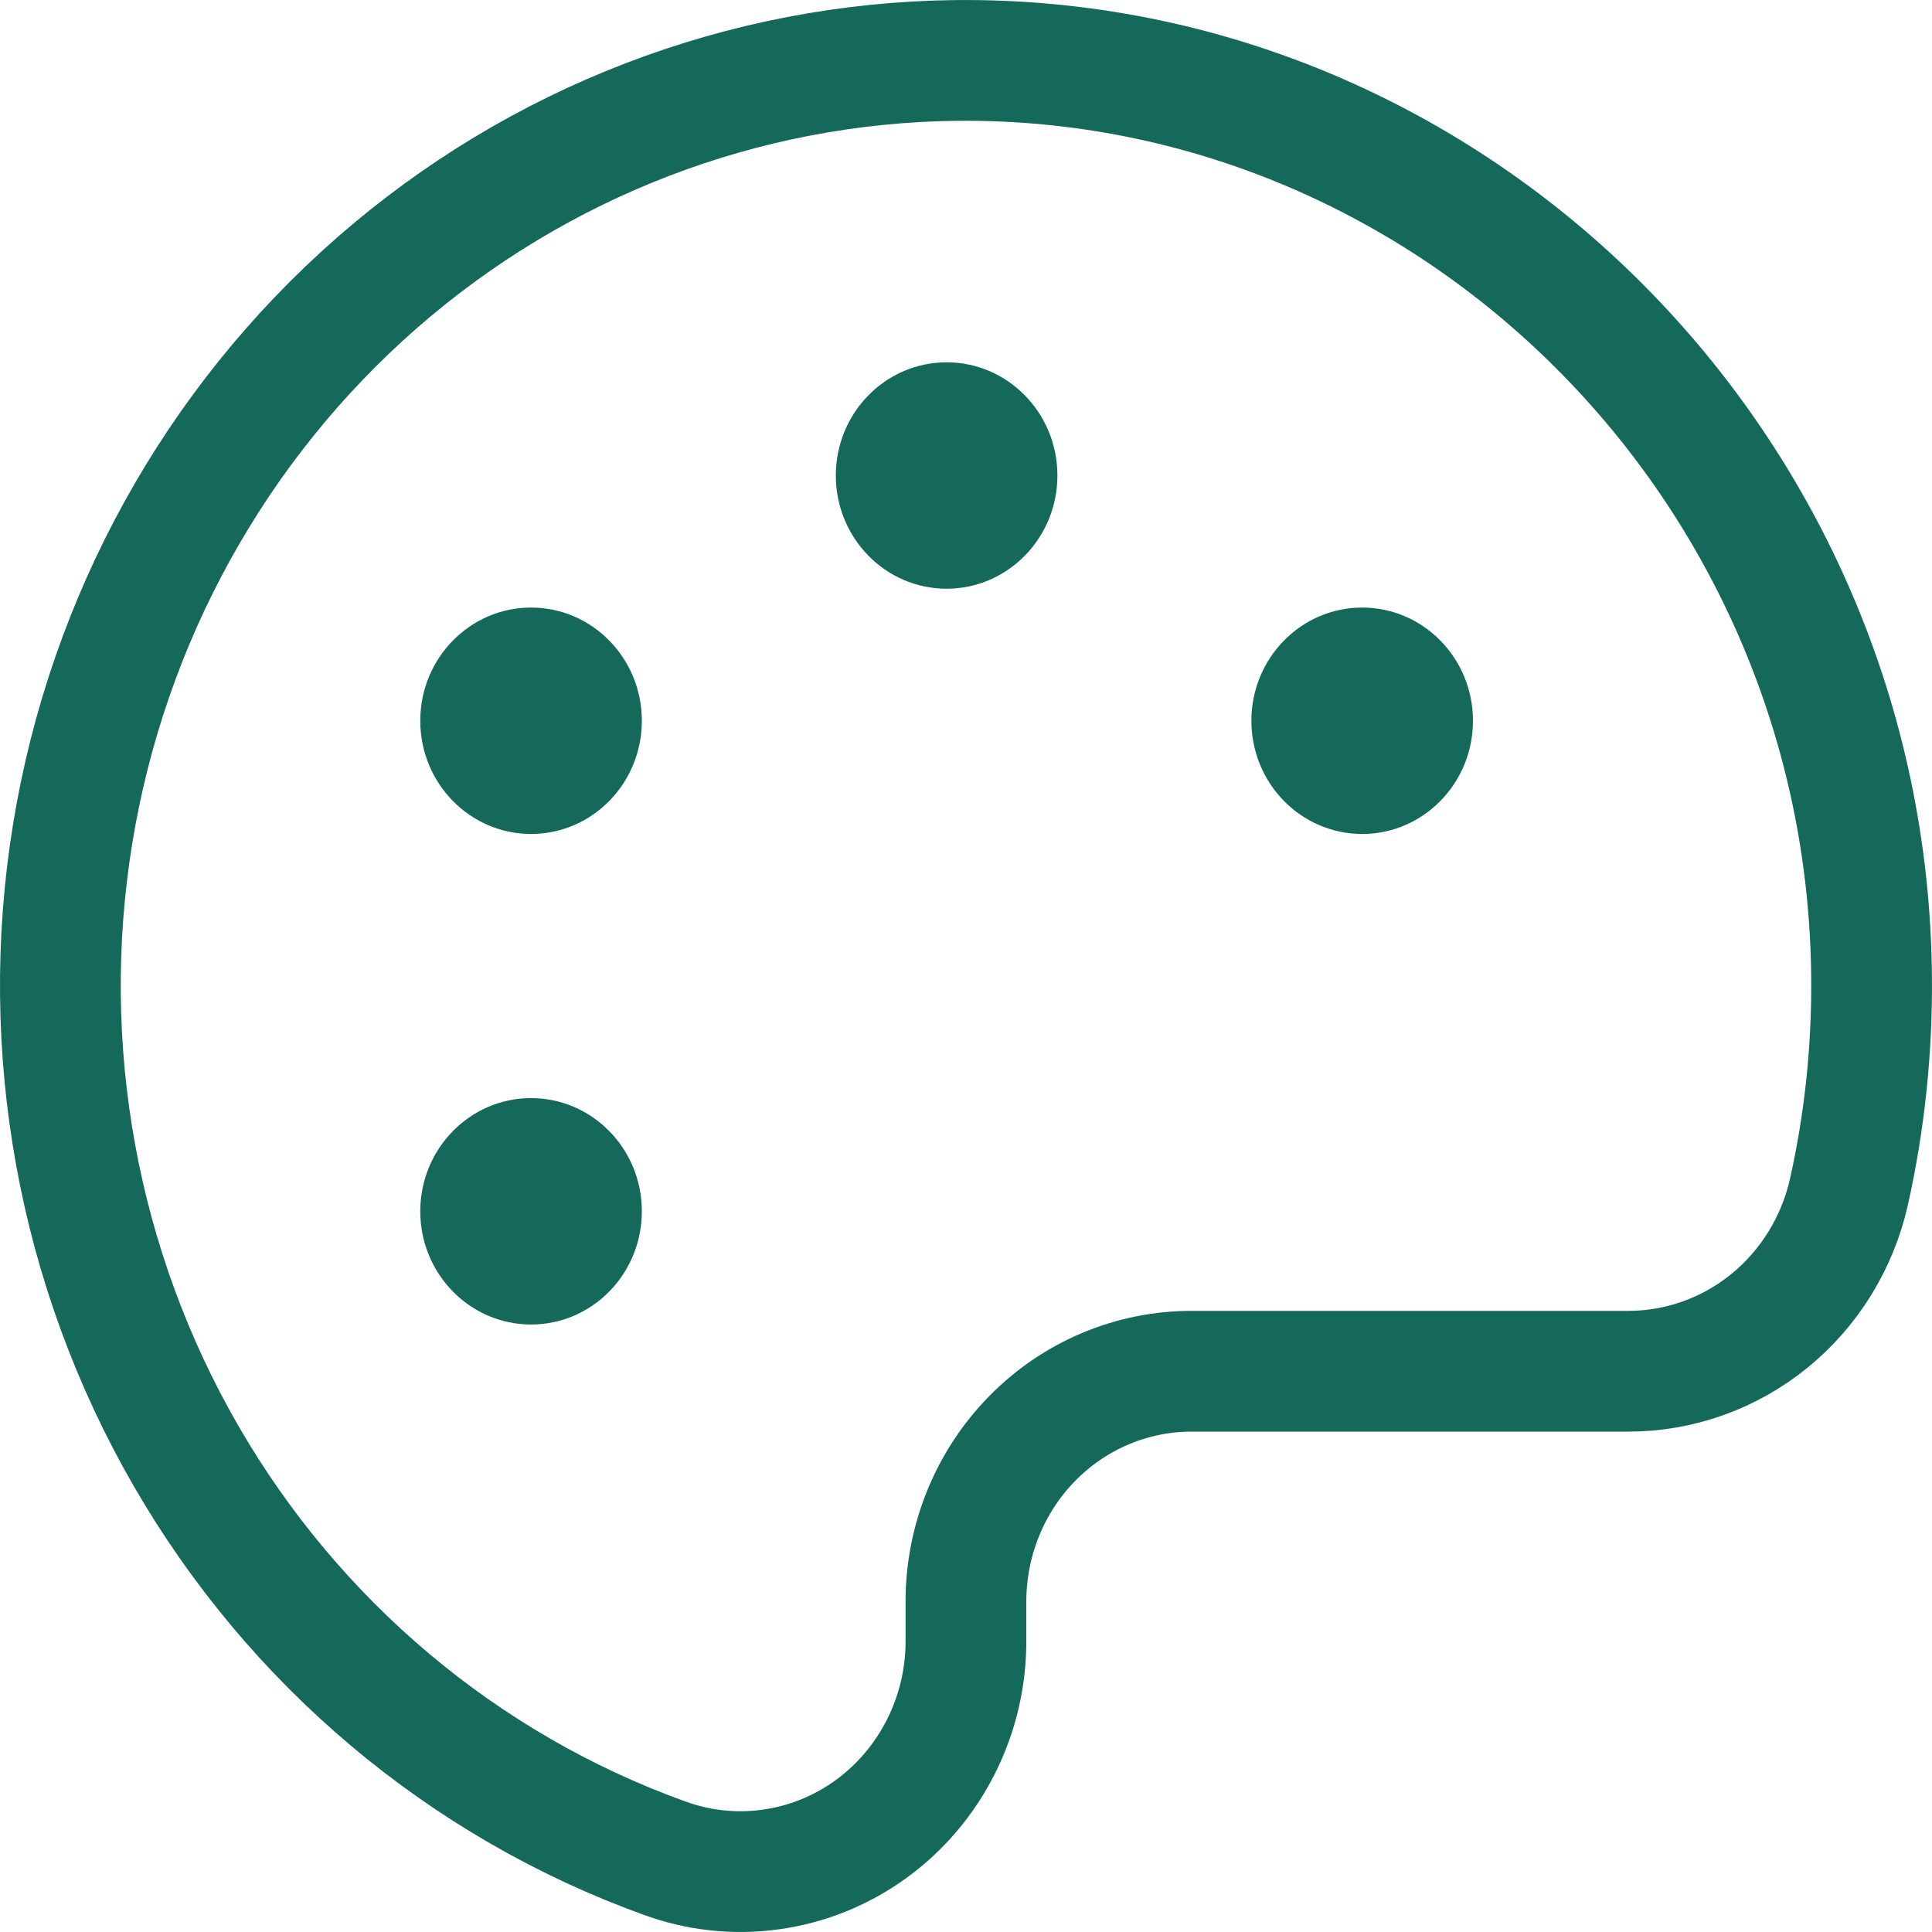
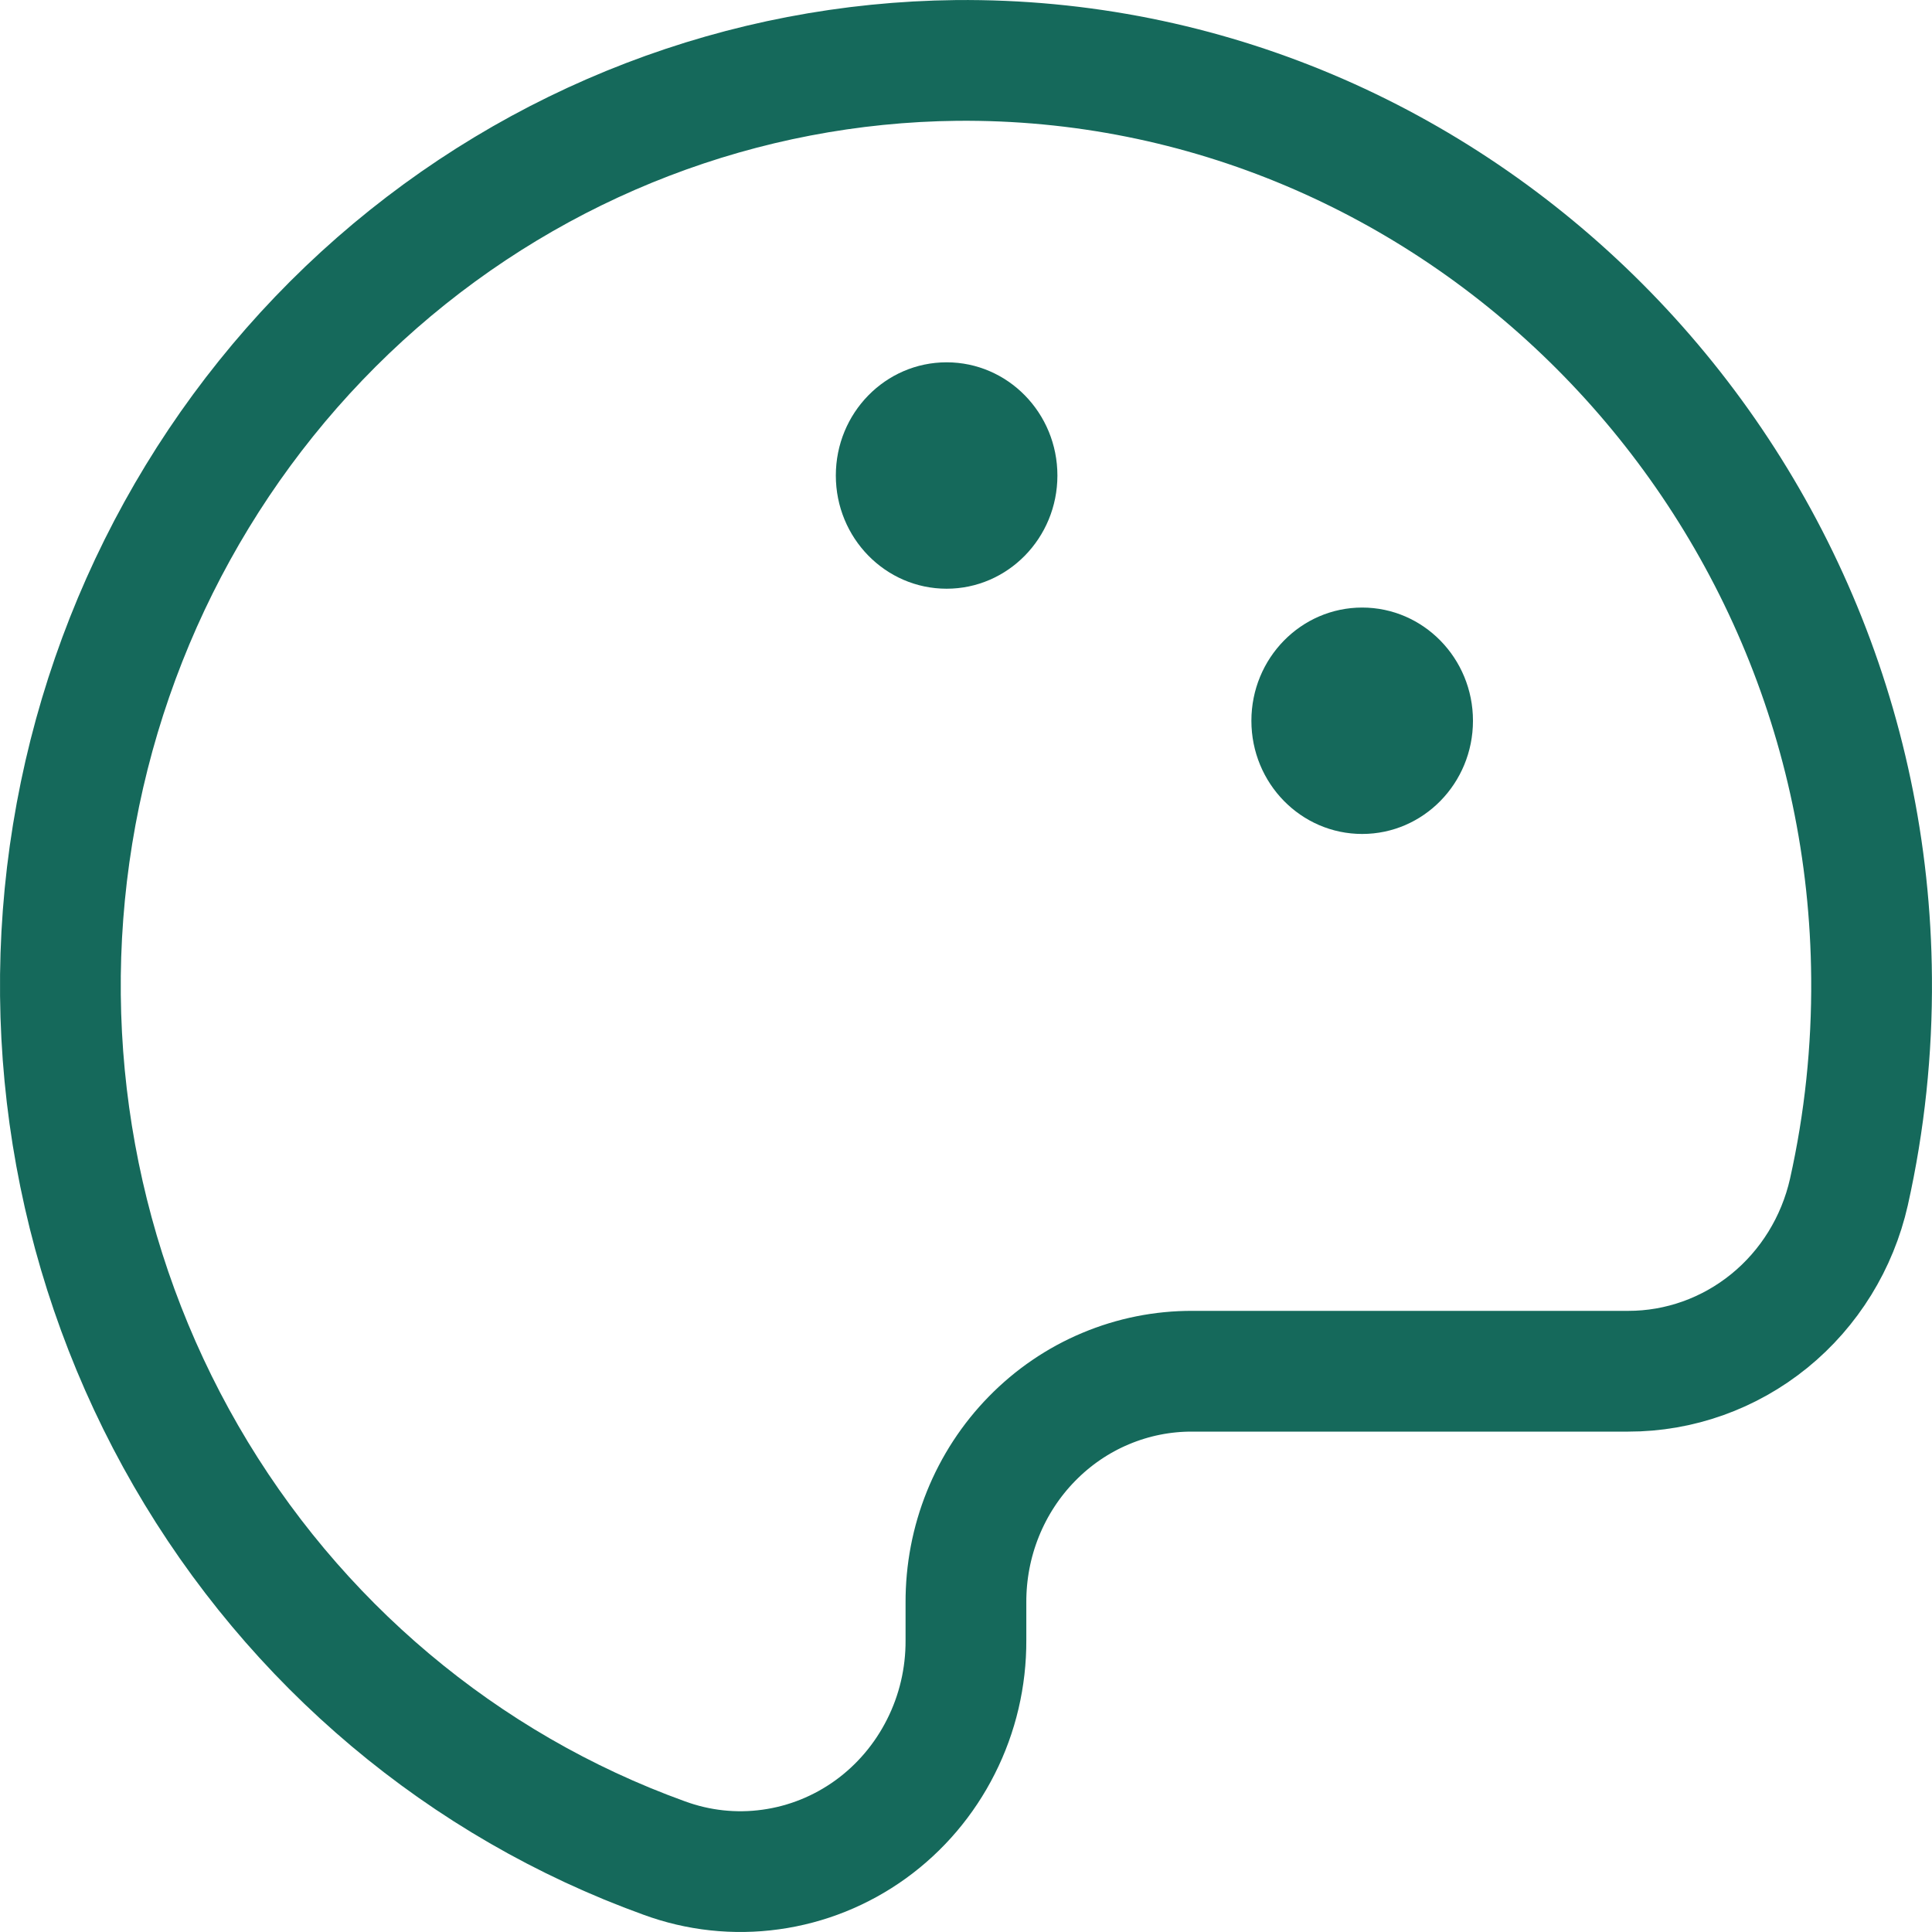
<svg xmlns="http://www.w3.org/2000/svg" width="32" height="32" viewBox="0 0 32 32" fill="none">
  <path d="M30.624 19.743C30.884 18.58 31.009 17.391 30.999 16.199C30.937 7.754 24.093 0.921 15.842 1.001C12.318 1.039 8.919 2.344 6.242 4.686C3.565 7.029 1.781 10.26 1.203 13.813C0.625 17.365 1.29 21.012 3.081 24.114C4.872 27.215 7.675 29.573 10.999 30.774C11.564 30.982 12.17 31.048 12.765 30.965C13.361 30.883 13.928 30.655 14.419 30.301C14.909 29.947 15.309 29.477 15.584 28.931C15.86 28.386 16.002 27.78 15.999 27.166V26.544C15.997 26.04 16.092 25.541 16.28 25.075C16.468 24.609 16.744 24.186 17.093 23.83C17.441 23.474 17.855 23.191 18.311 23C18.767 22.808 19.256 22.71 19.749 22.712H26.968C27.816 22.713 28.64 22.419 29.304 21.88C29.968 21.341 30.433 20.587 30.624 19.743V19.743Z" stroke="#15695B" stroke-width="2" stroke-linecap="round" stroke-linejoin="round" />
  <path d="M15.679 9.751C16.692 9.751 17.514 8.911 17.514 7.876C17.514 6.84 16.692 6.001 15.679 6.001C14.665 6.001 13.844 6.84 13.844 7.876C13.844 8.911 14.665 9.751 15.679 9.751Z" fill="#15695B" />
-   <path d="M8.796 13.813C9.81 13.813 10.631 12.974 10.631 11.938C10.631 10.903 9.81 10.063 8.796 10.063C7.783 10.063 6.961 10.903 6.961 11.938C6.961 12.974 7.783 13.813 8.796 13.813Z" fill="#15695B" />
-   <path d="M8.796 21.938C9.81 21.938 10.631 21.099 10.631 20.063C10.631 19.028 9.81 18.188 8.796 18.188C7.783 18.188 6.961 19.028 6.961 20.063C6.961 21.099 7.783 21.938 8.796 21.938Z" fill="#15695B" />
  <path d="M22.562 13.813C23.575 13.813 24.397 12.974 24.397 11.938C24.397 10.903 23.575 10.063 22.562 10.063C21.548 10.063 20.727 10.903 20.727 11.938C20.727 12.974 21.548 13.813 22.562 13.813Z" fill="#15695B" />
</svg>